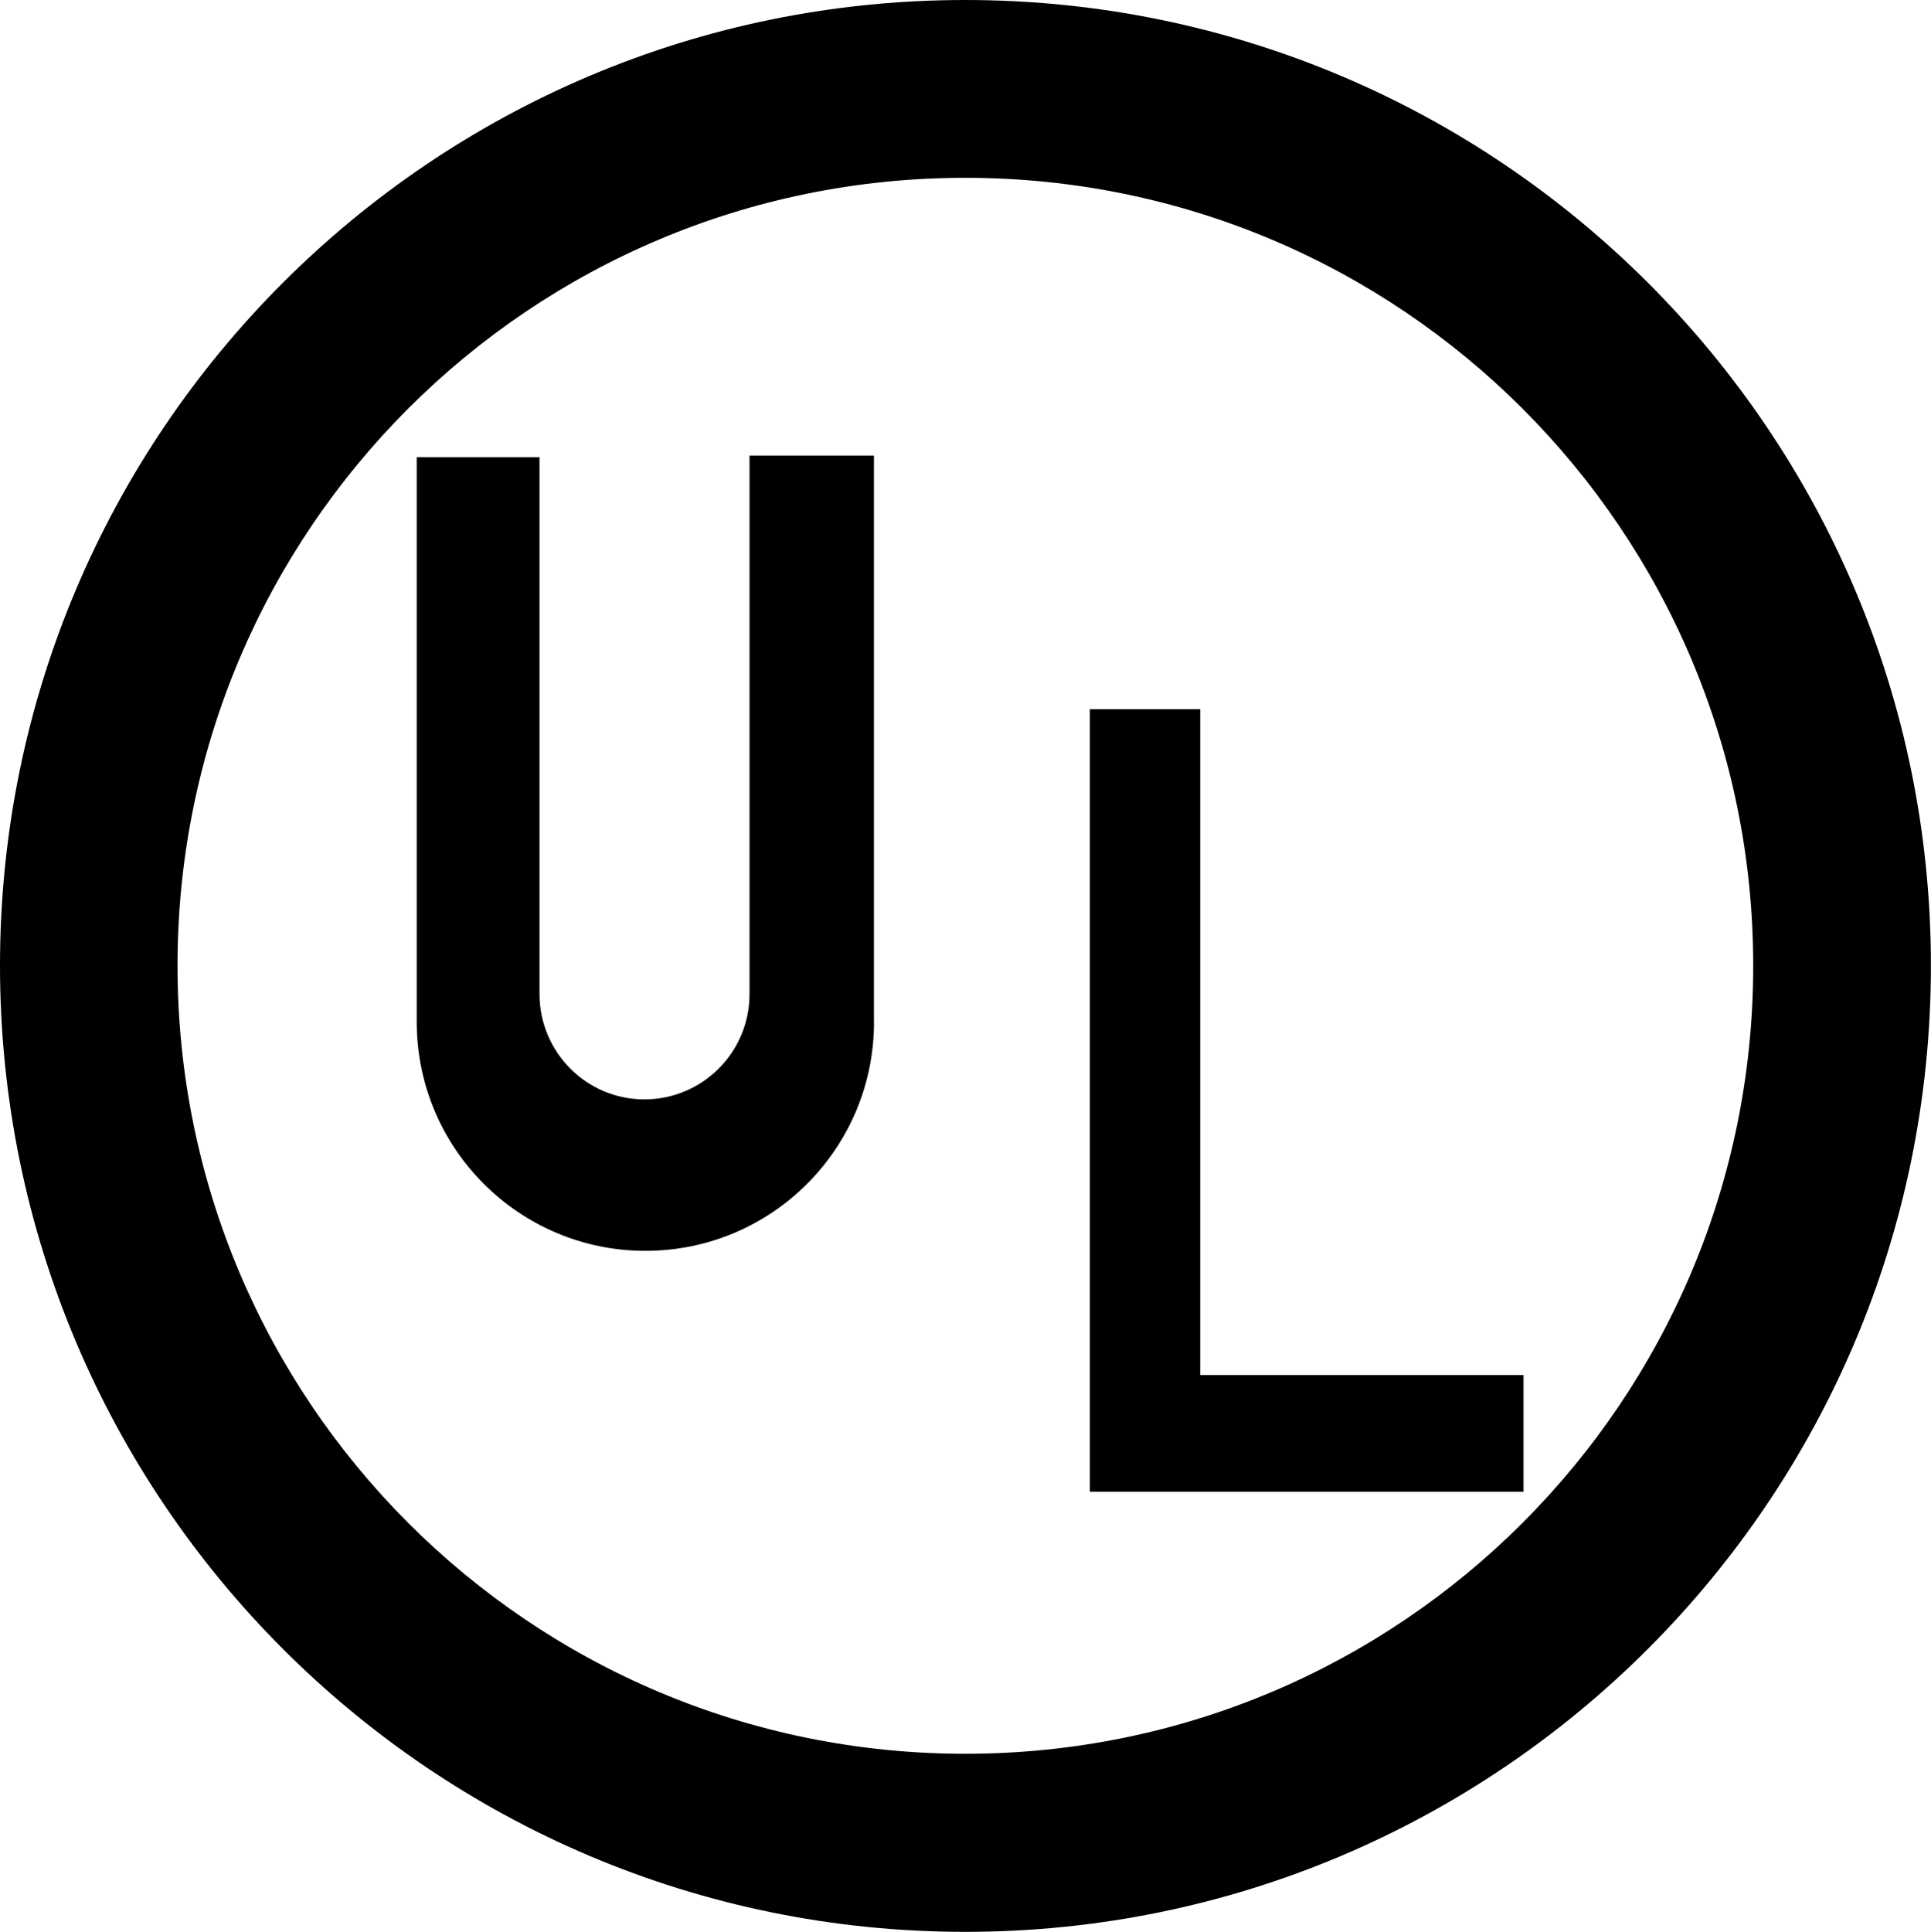
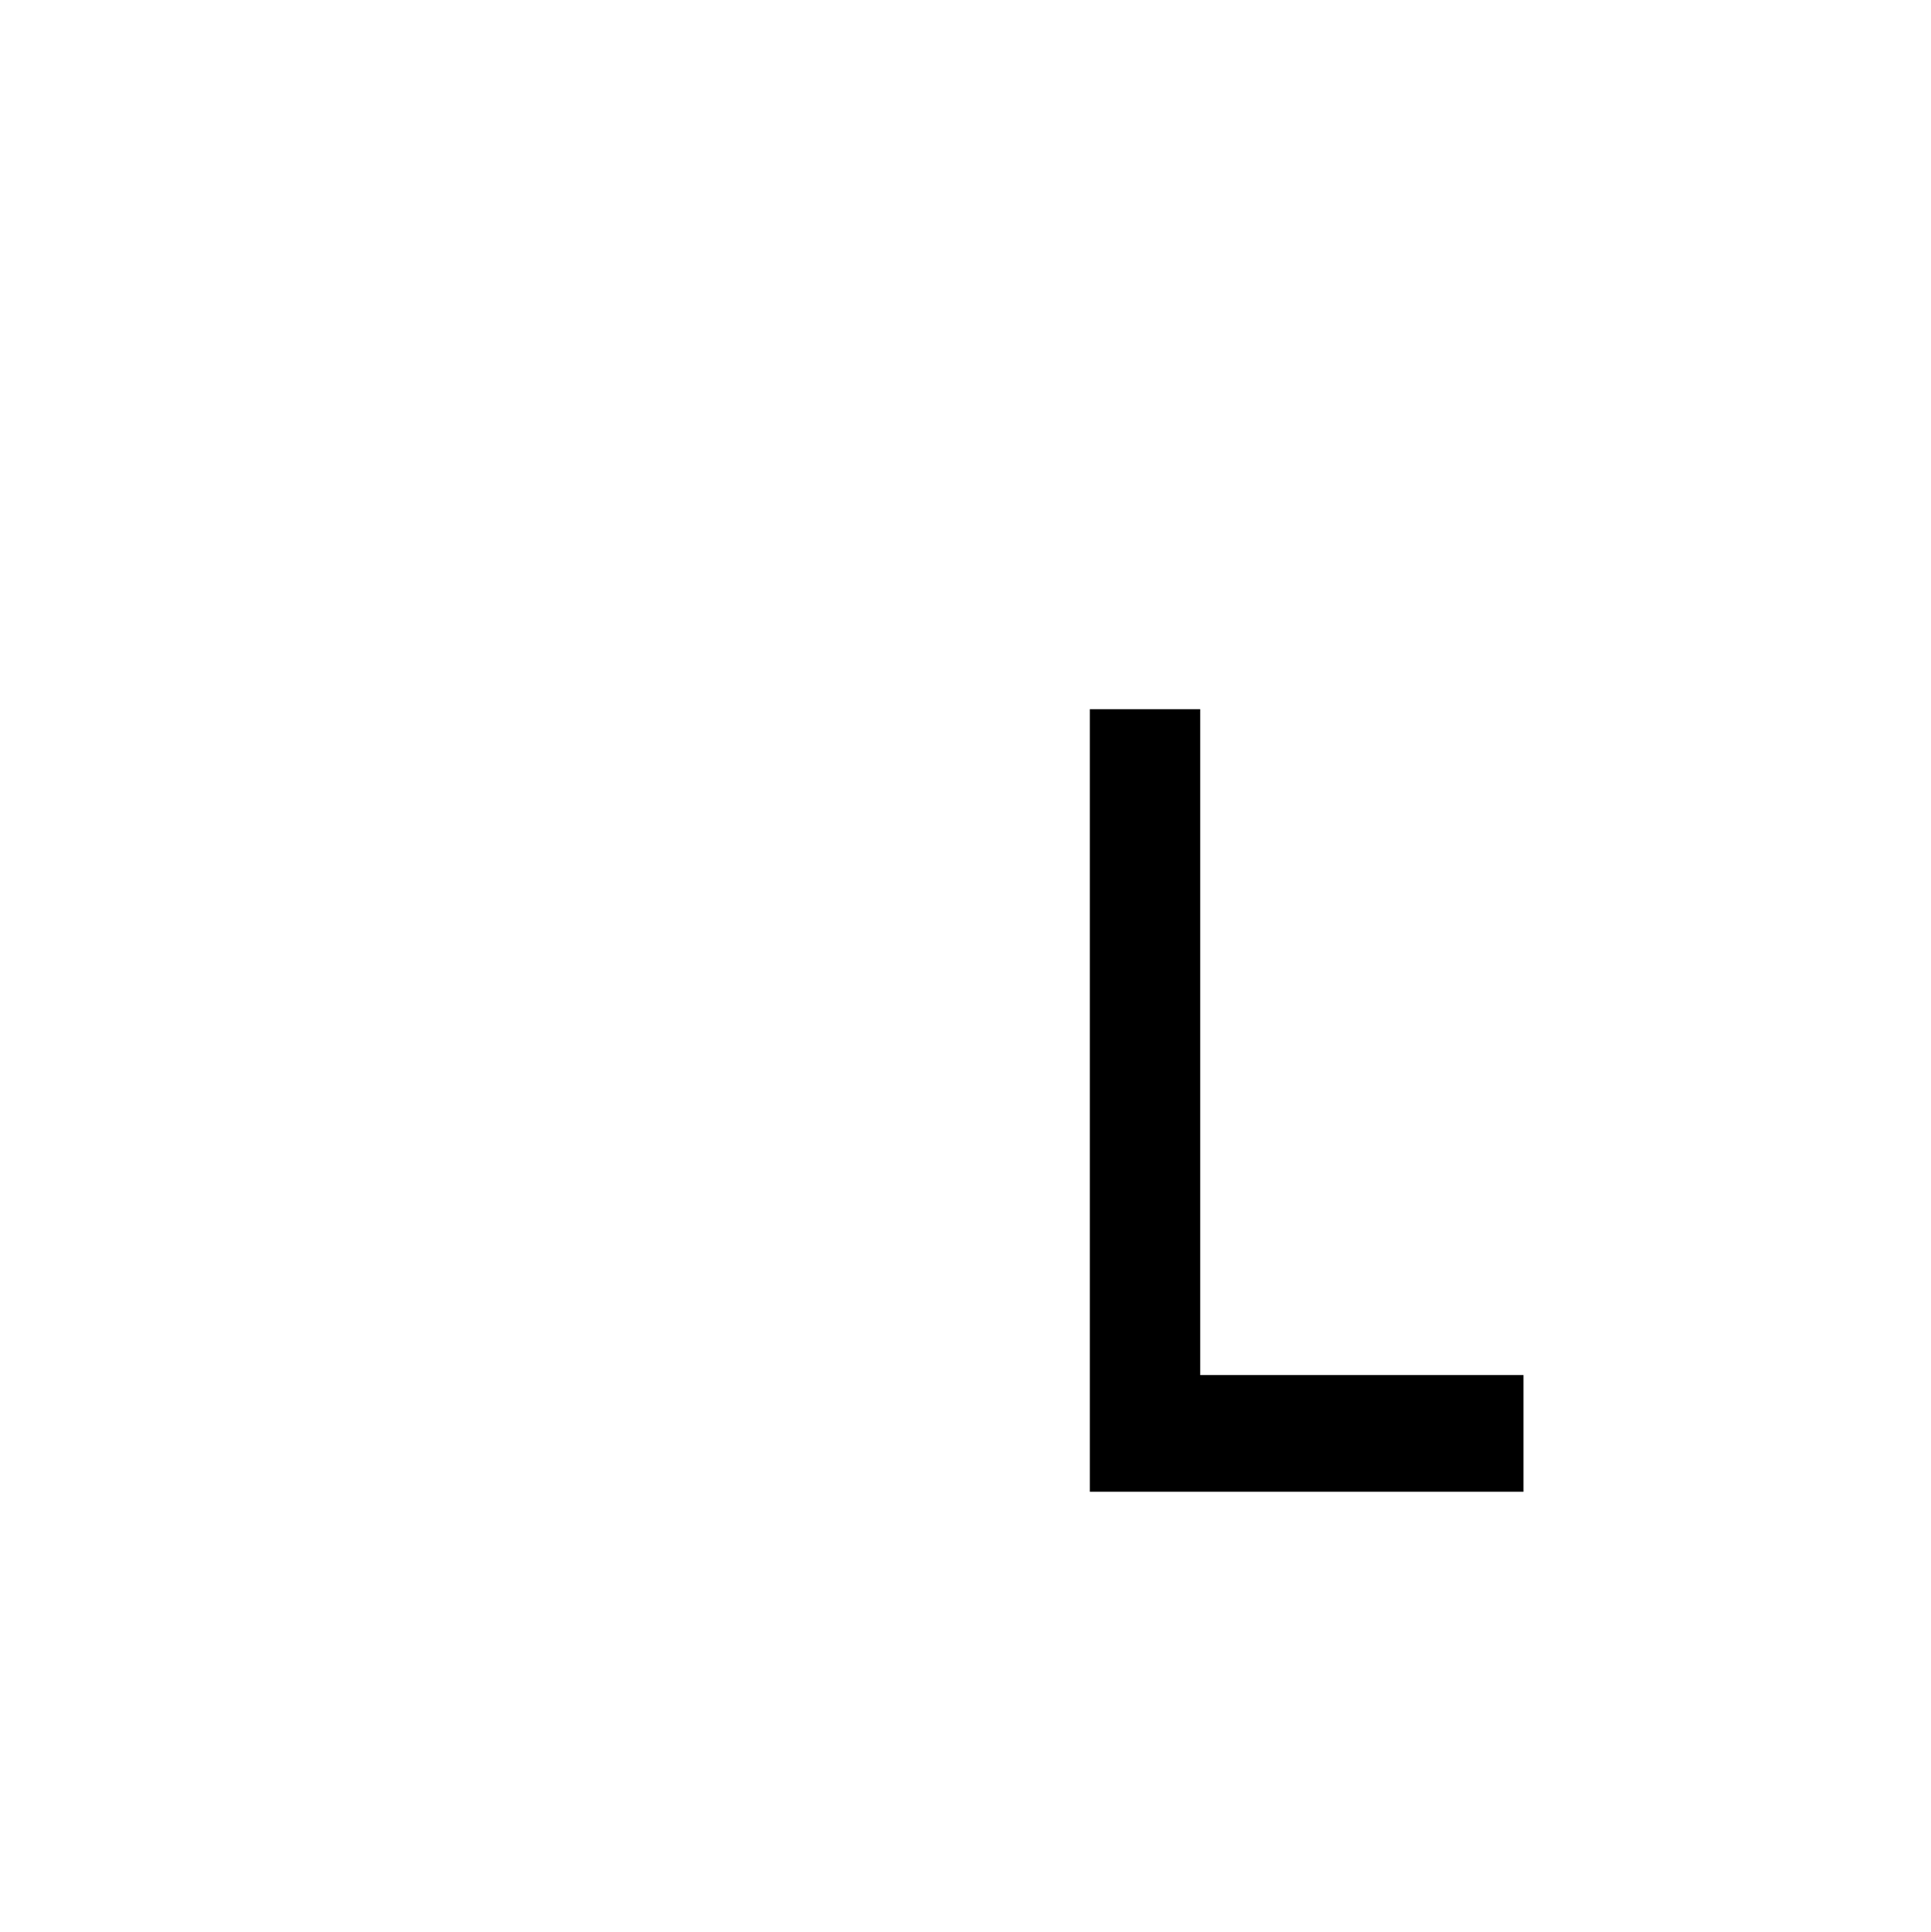
<svg xmlns="http://www.w3.org/2000/svg" version="1.1" x="0px" y="0px" viewBox="0 0 21.561 21.568" enable-background="new 0 0 21.561 21.568" xml:space="preserve">
  <g>
-     <path d="M9.759,11.41c0,1.412-1.142,2.555-2.553,2.555c-1.408,0-2.553-1.143-2.553-2.555V5.104h1.371v5.994   c0,0.649,0.524,1.176,1.171,1.176c0.648,0,1.174-0.526,1.174-1.176V5.086h1.389v6.352" />
    <polygon points="13.401,7.918 13.401,15.352 17.011,15.352 17.011,16.655 12.169,16.655 12.169,7.918  " />
-     <path d="M10.778,0C4.826,0,0,4.828,0,10.78c0,5.957,4.826,10.788,10.778,10.788c5.954,0,10.782-4.831,10.782-10.788   C21.561,4.828,16.732,0,10.778,0z M10.778,19.58c-4.859,0-8.796-3.939-8.796-8.8c0-4.857,3.937-8.795,8.796-8.795   c4.86,0,8.798,3.938,8.798,8.795C19.577,15.641,15.638,19.58,10.778,19.58z" />
  </g>
</svg>